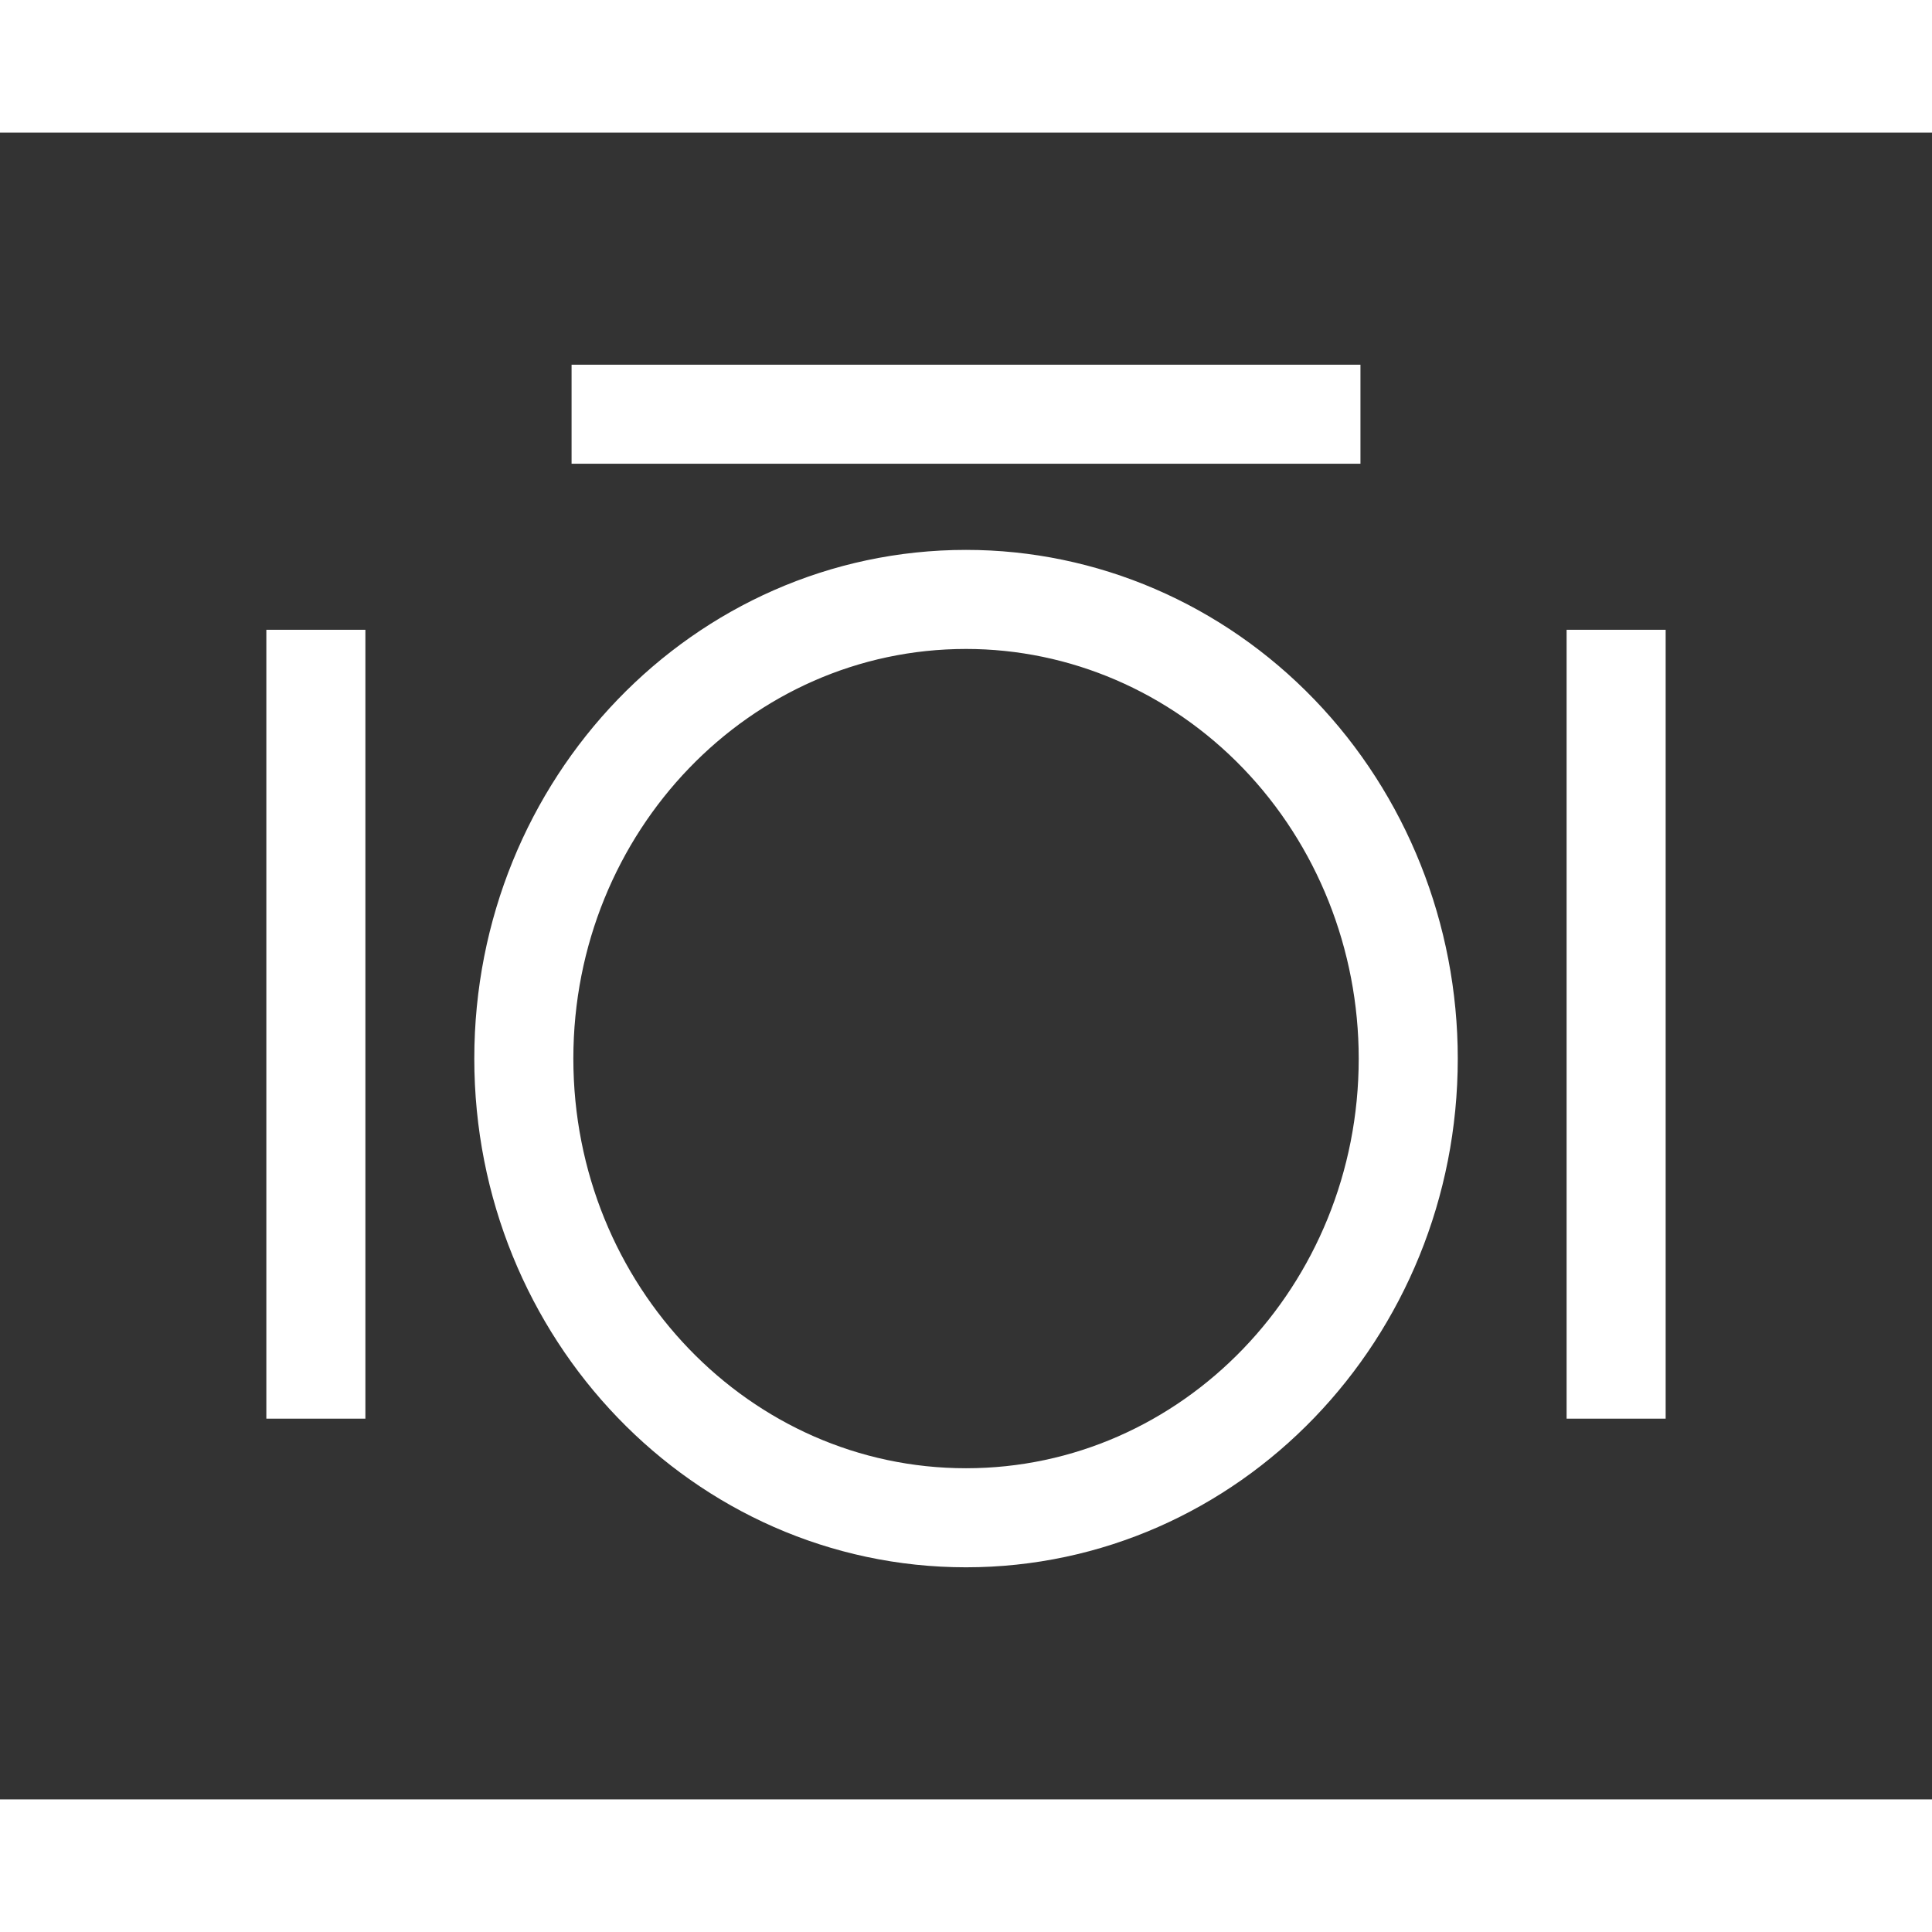
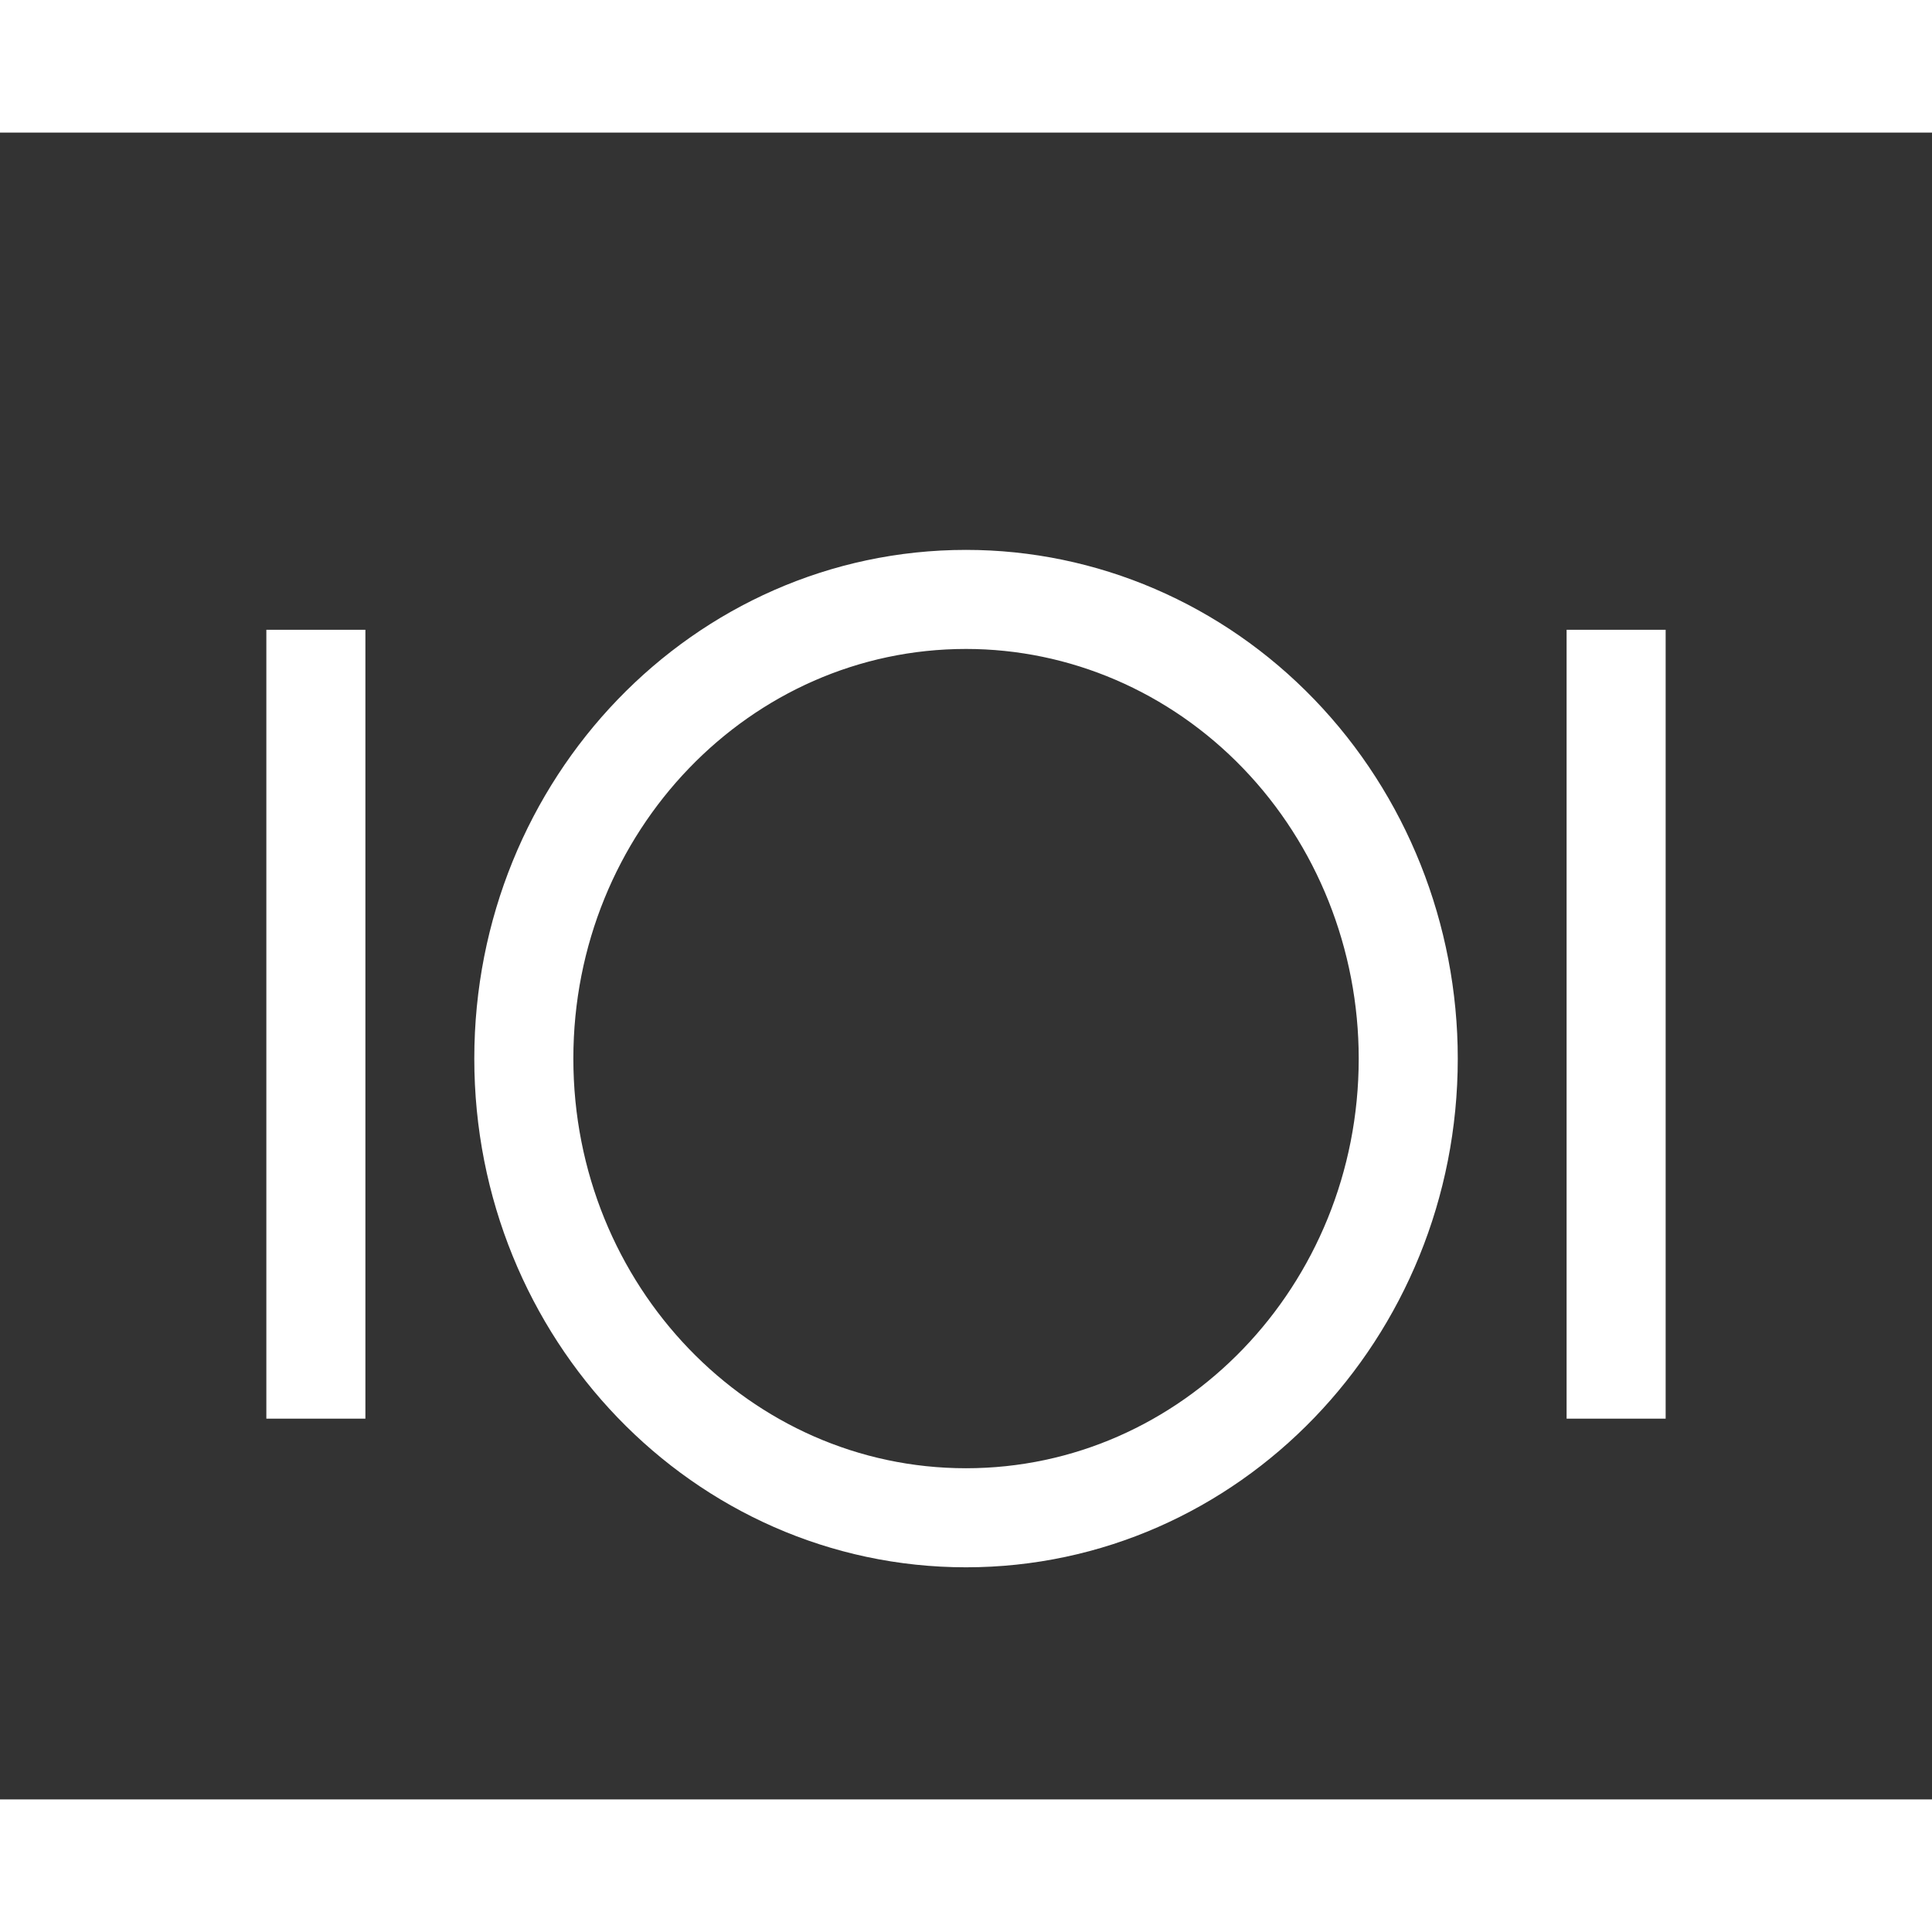
<svg xmlns="http://www.w3.org/2000/svg" version="1.1" width="64" height="64" viewBox="0.0 0.0 244.801 211.199" fill="none" stroke="none" stroke-linecap="square" stroke-miterlimit="10">
  <rect x="0.0" y="0.0" width="244.801" height="211.199" fill="#333333" stroke="none" />
  <clipPath id="p.0">
    <path d="m0 0l244.801 0l0 211.199l-244.801 0l0 -211.199z" clip-rule="nonzero" />
  </clipPath>
  <g clip-path="url(#p.0)">
    <path fill="#000000" fill-opacity="0.0" d="m0 0l244.801 0l0 211.199l-244.801 0z" fill-rule="evenodd" />
    <path fill="#000000" fill-opacity="0.0" d="m66.373 117.332l0 0c0 -32.133 25.086 -58.181 56.032 -58.181l0 0c14.861 0 29.113 6.13 39.621 17.041c10.508 10.911 16.411 25.71 16.411 41.141l0 0c0 32.133 -25.086 58.181 -56.032 58.181l0 0c-30.946 0 -56.032 -26.049 -56.032 -58.181z" fill-rule="evenodd" />
    <path stroke="#ffffff" stroke-width="12.551" stroke-linejoin="round" stroke-linecap="butt" d="m66.373 117.332l0 0c0 -32.133 25.086 -58.181 56.032 -58.181l0 0c14.861 0 29.113 6.13 39.621 17.041c10.508 10.911 16.411 25.71 16.411 41.141l0 0c0 32.133 -25.086 58.181 -56.032 58.181l0 0c-30.946 0 -56.032 -26.049 -56.032 -58.181z" fill-rule="evenodd" />
    <path fill="#000000" fill-opacity="0.0" d="m78.698 35.685l87.408 0" fill-rule="evenodd" />
-     <path stroke="#ffffff" stroke-width="12.551" stroke-linejoin="round" stroke-linecap="butt" d="m78.698 35.685l87.408 0" fill-rule="evenodd" />
-     <path fill="#000000" fill-opacity="0.0" d="m40.024 156.682l0 -87.408" fill-rule="evenodd" />
    <path stroke="#ffffff" stroke-width="12.551" stroke-linejoin="round" stroke-linecap="butt" d="m40.024 156.682l0 -87.408" fill-rule="evenodd" />
    <path fill="#000000" fill-opacity="0.0" d="m204.777 156.682l0 -87.408" fill-rule="evenodd" />
    <path stroke="#ffffff" stroke-width="12.551" stroke-linejoin="round" stroke-linecap="butt" d="m204.777 156.682l0 -87.408" fill-rule="evenodd" />
  </g>
</svg>